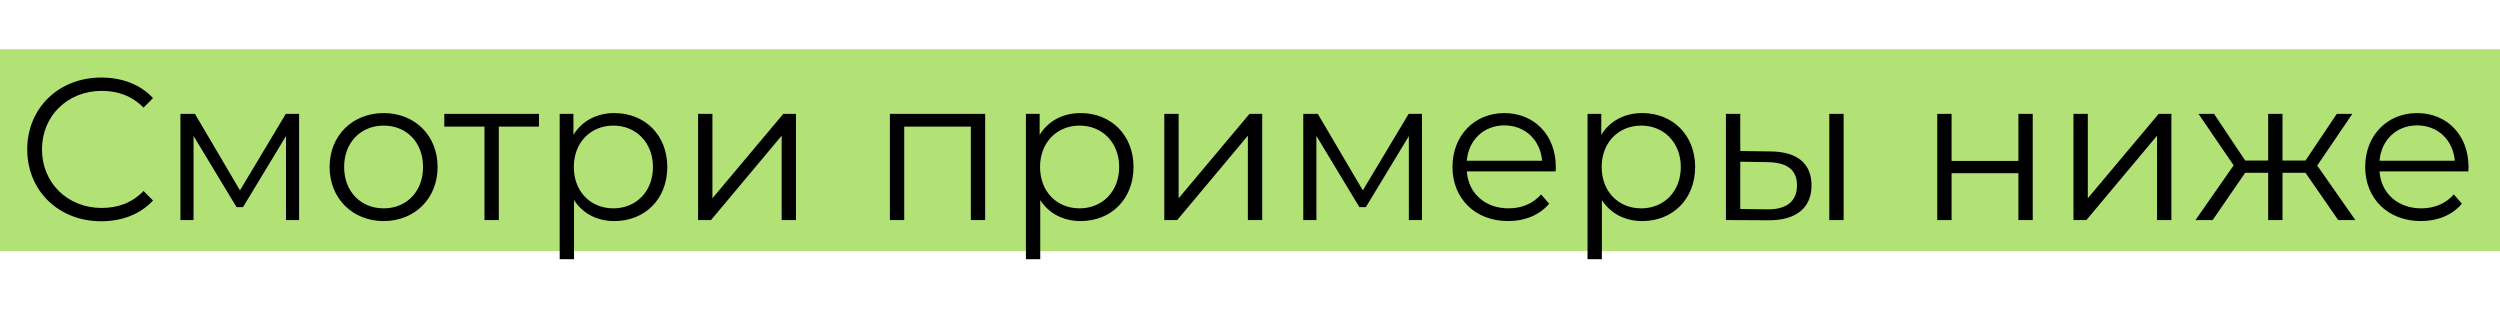
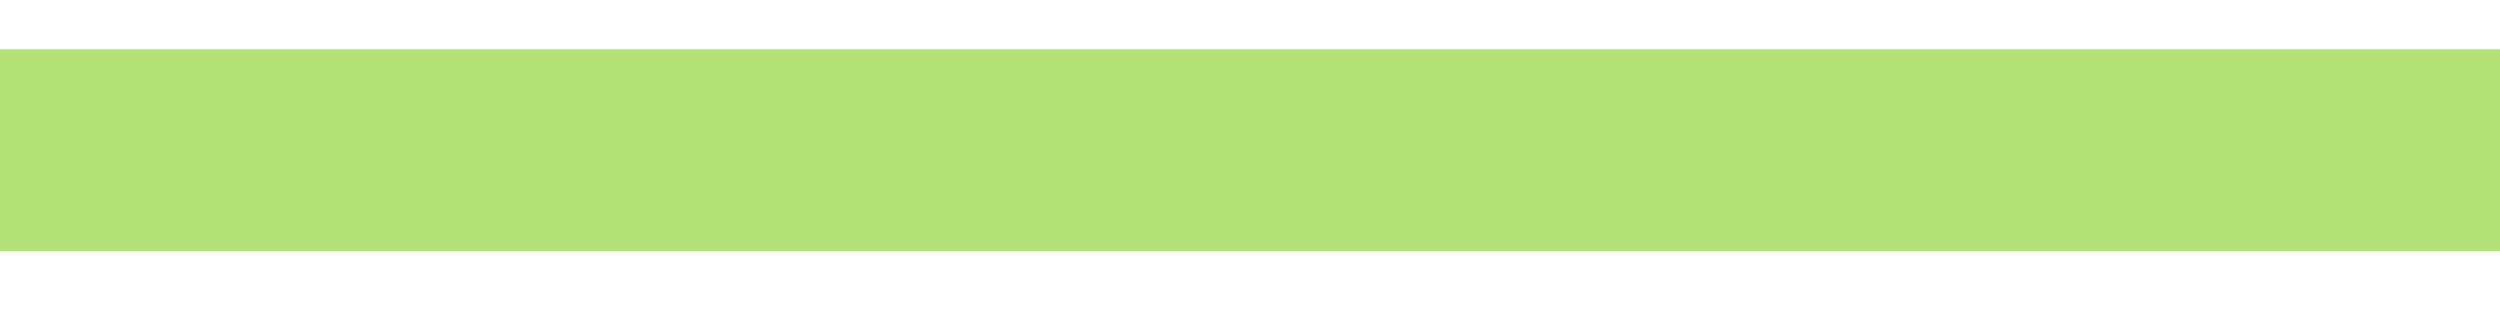
<svg xmlns="http://www.w3.org/2000/svg" width="161" height="20" viewBox="0 0 161 20" fill="none">
  <rect y="3.172" width="161" height="13" fill="#B2E176" />
-   <path d="M6.512 14.25C7.851 14.25 9.047 13.795 9.853 12.911L9.242 12.3C8.501 13.067 7.591 13.392 6.551 13.392C4.354 13.392 2.703 11.78 2.703 9.622C2.703 7.464 4.354 5.852 6.551 5.852C7.591 5.852 8.501 6.177 9.242 6.931L9.853 6.32C9.047 5.436 7.851 4.994 6.525 4.994C3.782 4.994 1.754 6.957 1.754 9.622C1.754 12.287 3.782 14.25 6.512 14.25ZM18.405 7.334L15.454 12.261L12.555 7.334H11.619V14.172H12.464V8.751L15.233 13.34H15.649L18.418 8.764V14.172H19.263V7.334H18.405ZM24.71 14.237C26.712 14.237 28.181 12.781 28.181 10.753C28.181 8.725 26.712 7.282 24.71 7.282C22.708 7.282 21.226 8.725 21.226 10.753C21.226 12.781 22.708 14.237 24.71 14.237ZM24.71 13.418C23.254 13.418 22.162 12.352 22.162 10.753C22.162 9.154 23.254 8.088 24.71 8.088C26.166 8.088 27.245 9.154 27.245 10.753C27.245 12.352 26.166 13.418 24.71 13.418ZM34.71 7.334H28.613V8.153H31.2V14.172H32.123V8.153H34.71V7.334ZM39.567 7.282C38.436 7.282 37.487 7.776 36.928 8.686V7.334H36.044V16.694H36.967V12.885C37.539 13.769 38.475 14.237 39.567 14.237C41.517 14.237 42.973 12.833 42.973 10.753C42.973 8.686 41.517 7.282 39.567 7.282ZM39.502 13.418C38.046 13.418 36.954 12.352 36.954 10.753C36.954 9.167 38.046 8.088 39.502 8.088C40.945 8.088 42.05 9.167 42.05 10.753C42.05 12.352 40.945 13.418 39.502 13.418ZM44.957 14.172H45.789L50.339 8.738V14.172H51.262V7.334H50.443L45.88 12.768V7.334H44.957V14.172ZM57.309 7.334V14.172H58.232V8.153H62.522V14.172H63.445V7.334H57.309ZM69.592 7.282C68.461 7.282 67.512 7.776 66.953 8.686V7.334H66.069V16.694H66.992V12.885C67.564 13.769 68.5 14.237 69.592 14.237C71.542 14.237 72.998 12.833 72.998 10.753C72.998 8.686 71.542 7.282 69.592 7.282ZM69.527 13.418C68.071 13.418 66.979 12.352 66.979 10.753C66.979 9.167 68.071 8.088 69.527 8.088C70.97 8.088 72.075 9.167 72.075 10.753C72.075 12.352 70.97 13.418 69.527 13.418ZM74.981 14.172H75.813L80.363 8.738V14.172H81.286V7.334H80.467L75.904 12.768V7.334H74.981V14.172ZM90.717 7.334L87.766 12.261L84.867 7.334H83.931V14.172H84.776V8.751L87.545 13.34H87.961L90.73 8.764V14.172H91.575V7.334H90.717ZM100.195 10.753C100.195 8.699 98.804 7.282 96.88 7.282C94.956 7.282 93.539 8.725 93.539 10.753C93.539 12.781 94.995 14.237 97.127 14.237C98.206 14.237 99.155 13.847 99.766 13.119L99.246 12.521C98.726 13.119 97.985 13.418 97.153 13.418C95.658 13.418 94.566 12.469 94.462 11.039H100.182C100.182 10.935 100.195 10.831 100.195 10.753ZM96.88 8.075C98.219 8.075 99.194 9.011 99.311 10.35H94.462C94.579 9.011 95.554 8.075 96.88 8.075ZM105.761 7.282C104.63 7.282 103.681 7.776 103.122 8.686V7.334H102.238V16.694H103.161V12.885C103.733 13.769 104.669 14.237 105.761 14.237C107.711 14.237 109.167 12.833 109.167 10.753C109.167 8.686 107.711 7.282 105.761 7.282ZM105.696 13.418C104.24 13.418 103.148 12.352 103.148 10.753C103.148 9.167 104.24 8.088 105.696 8.088C107.139 8.088 108.244 9.167 108.244 10.753C108.244 12.352 107.139 13.418 105.696 13.418ZM114.023 9.752L112.073 9.726V7.334H111.15V14.172L113.854 14.185C115.661 14.211 116.662 13.392 116.662 11.936C116.662 10.532 115.739 9.765 114.023 9.752ZM117.806 14.172H118.729V7.334H117.806V14.172ZM113.802 13.483L112.073 13.457V10.415L113.802 10.441C115.076 10.454 115.726 10.922 115.726 11.936C115.726 12.963 115.063 13.496 113.802 13.483ZM124.759 14.172H125.682V11.156L129.985 11.156V14.172H130.908V7.334H129.985V10.363L125.682 10.363V7.334H124.759V14.172ZM133.532 14.172H134.364L138.914 8.738V14.172H139.837V7.334H139.018L134.455 12.768V7.334H133.532V14.172ZM150.581 14.172H151.686L149.229 10.662L151.491 7.334H150.49L148.475 10.337H146.993V7.334H146.07V10.337H144.588L142.586 7.334H141.585L143.847 10.649L141.39 14.172H142.495L144.588 11.13H146.07V14.172H146.993V11.13H148.475L150.581 14.172ZM158.974 10.753C158.974 8.699 157.583 7.282 155.659 7.282C153.735 7.282 152.318 8.725 152.318 10.753C152.318 12.781 153.774 14.237 155.906 14.237C156.985 14.237 157.934 13.847 158.545 13.119L158.025 12.521C157.505 13.119 156.764 13.418 155.932 13.418C154.437 13.418 153.345 12.469 153.241 11.039H158.961C158.961 10.935 158.974 10.831 158.974 10.753ZM155.659 8.075C156.998 8.075 157.973 9.011 158.09 10.35H153.241C153.358 9.011 154.333 8.075 155.659 8.075Z" fill="black" />
</svg>